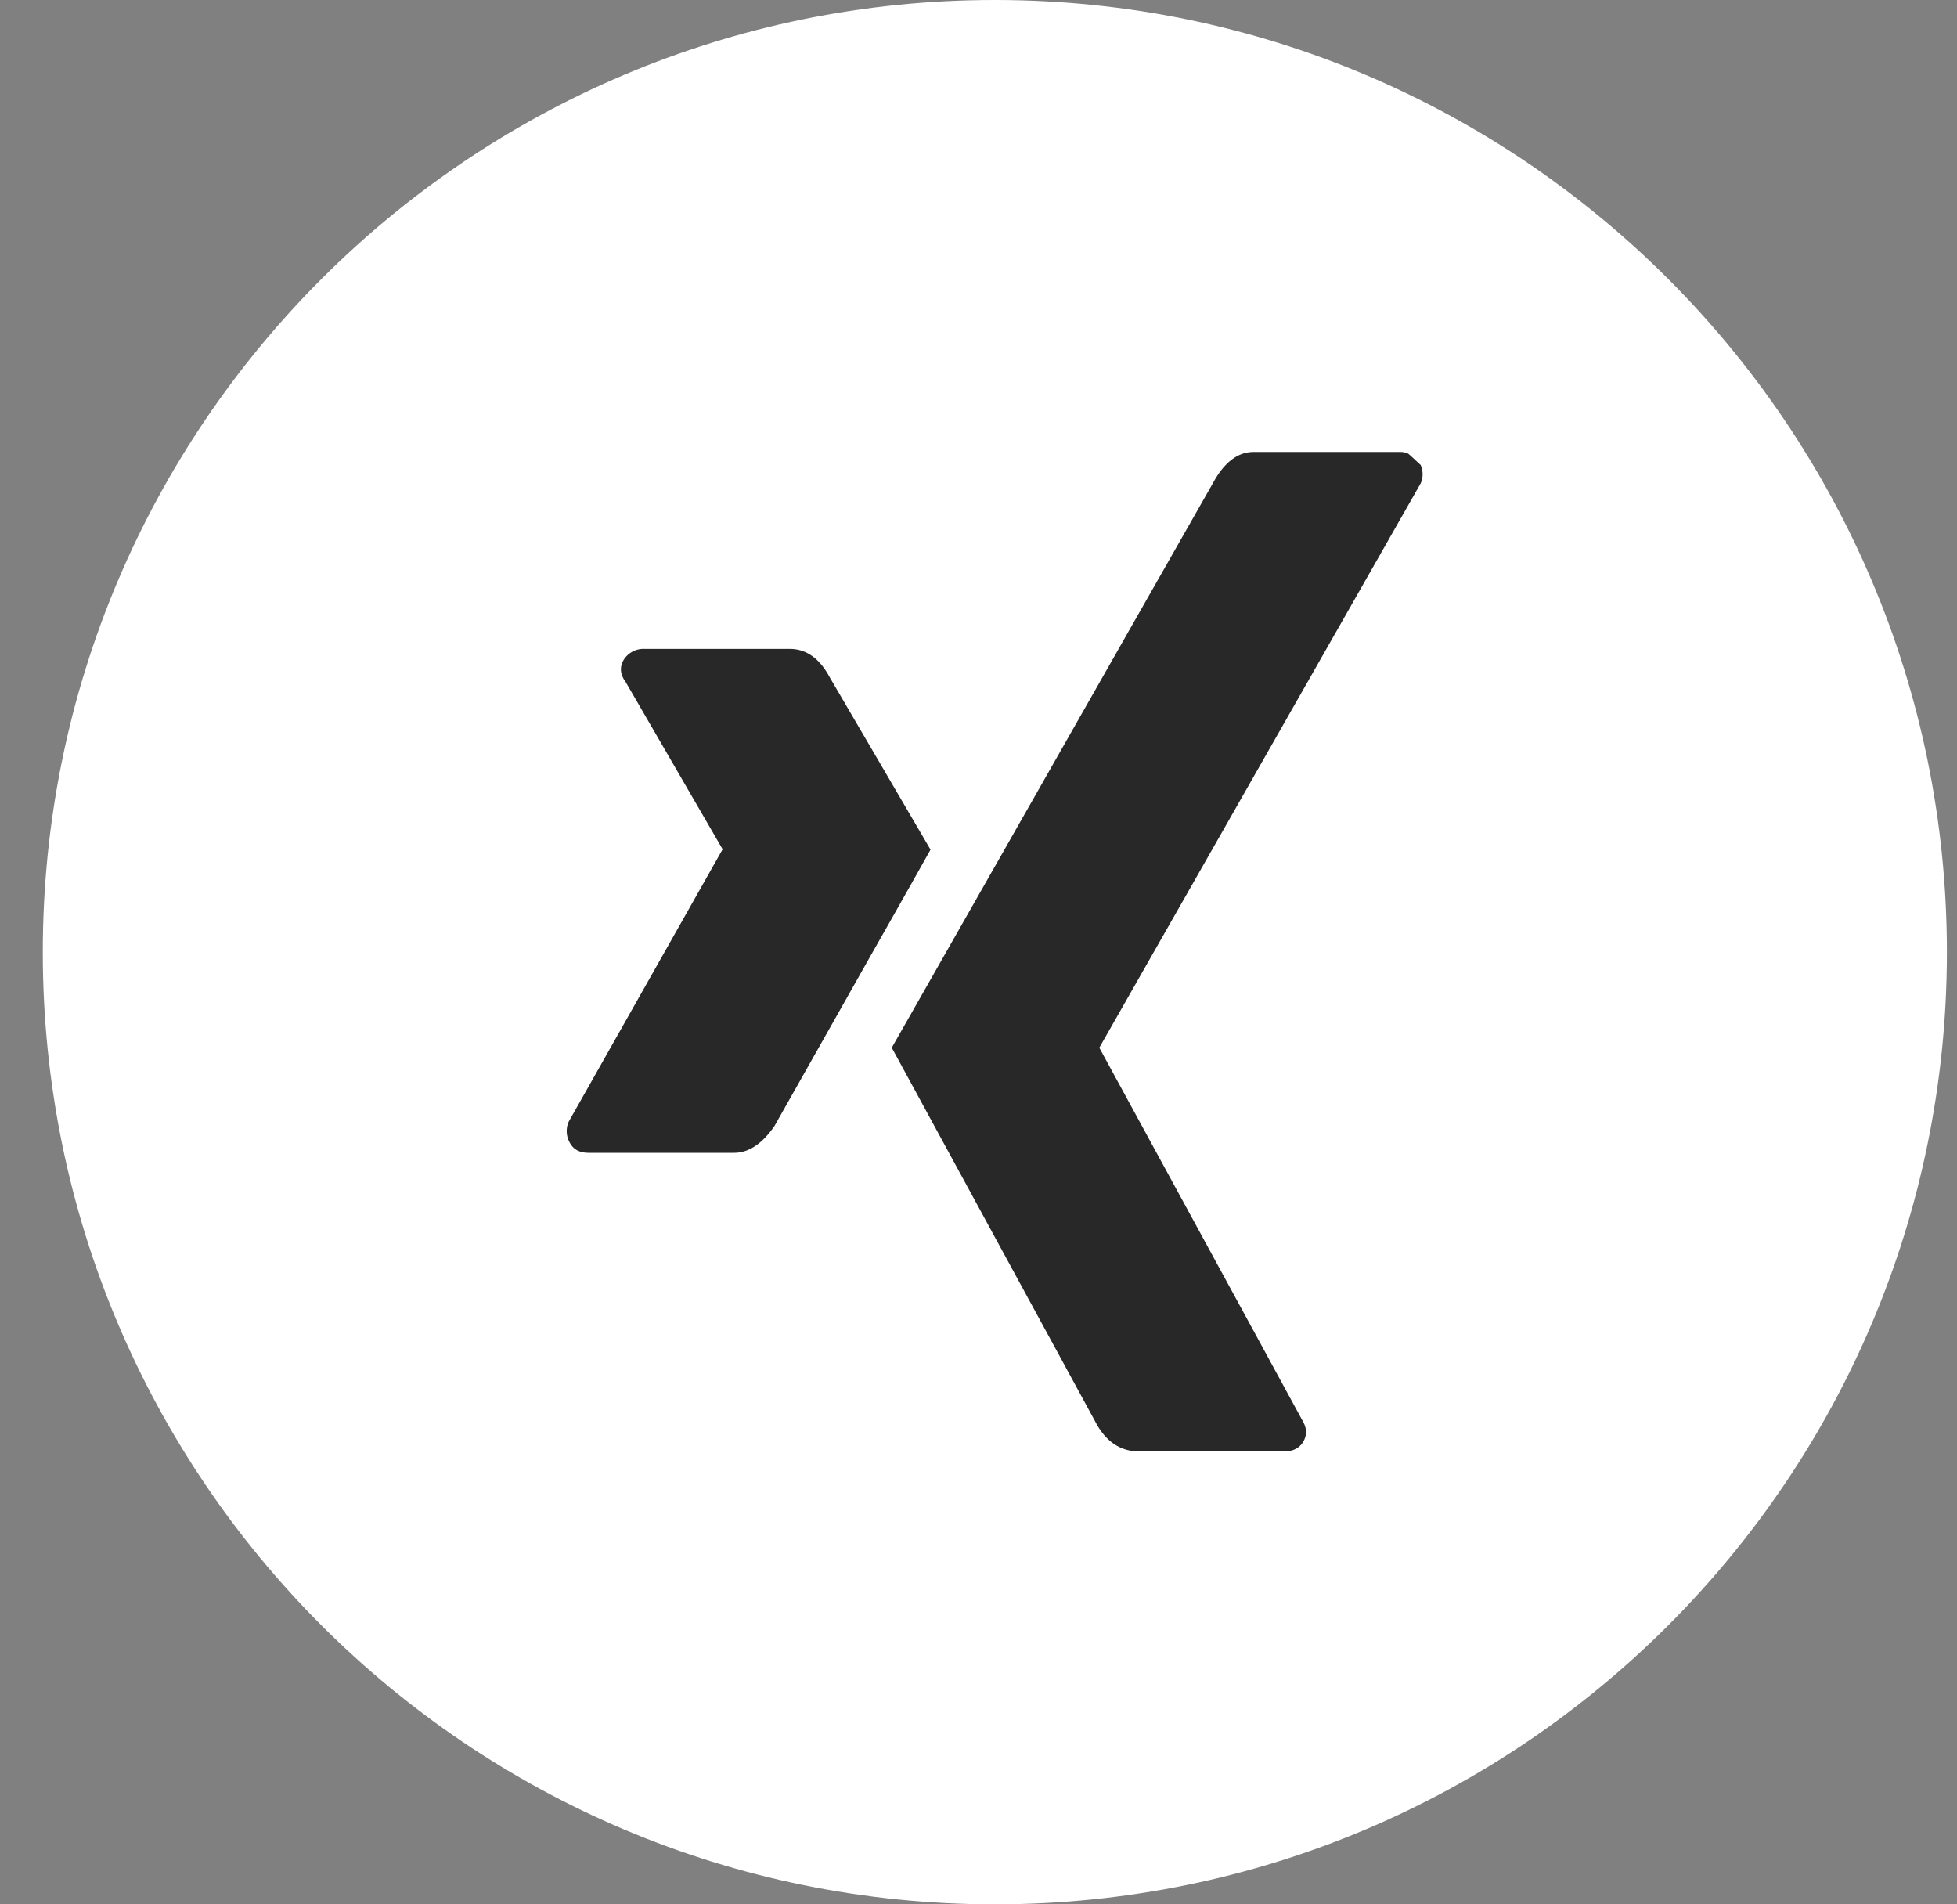
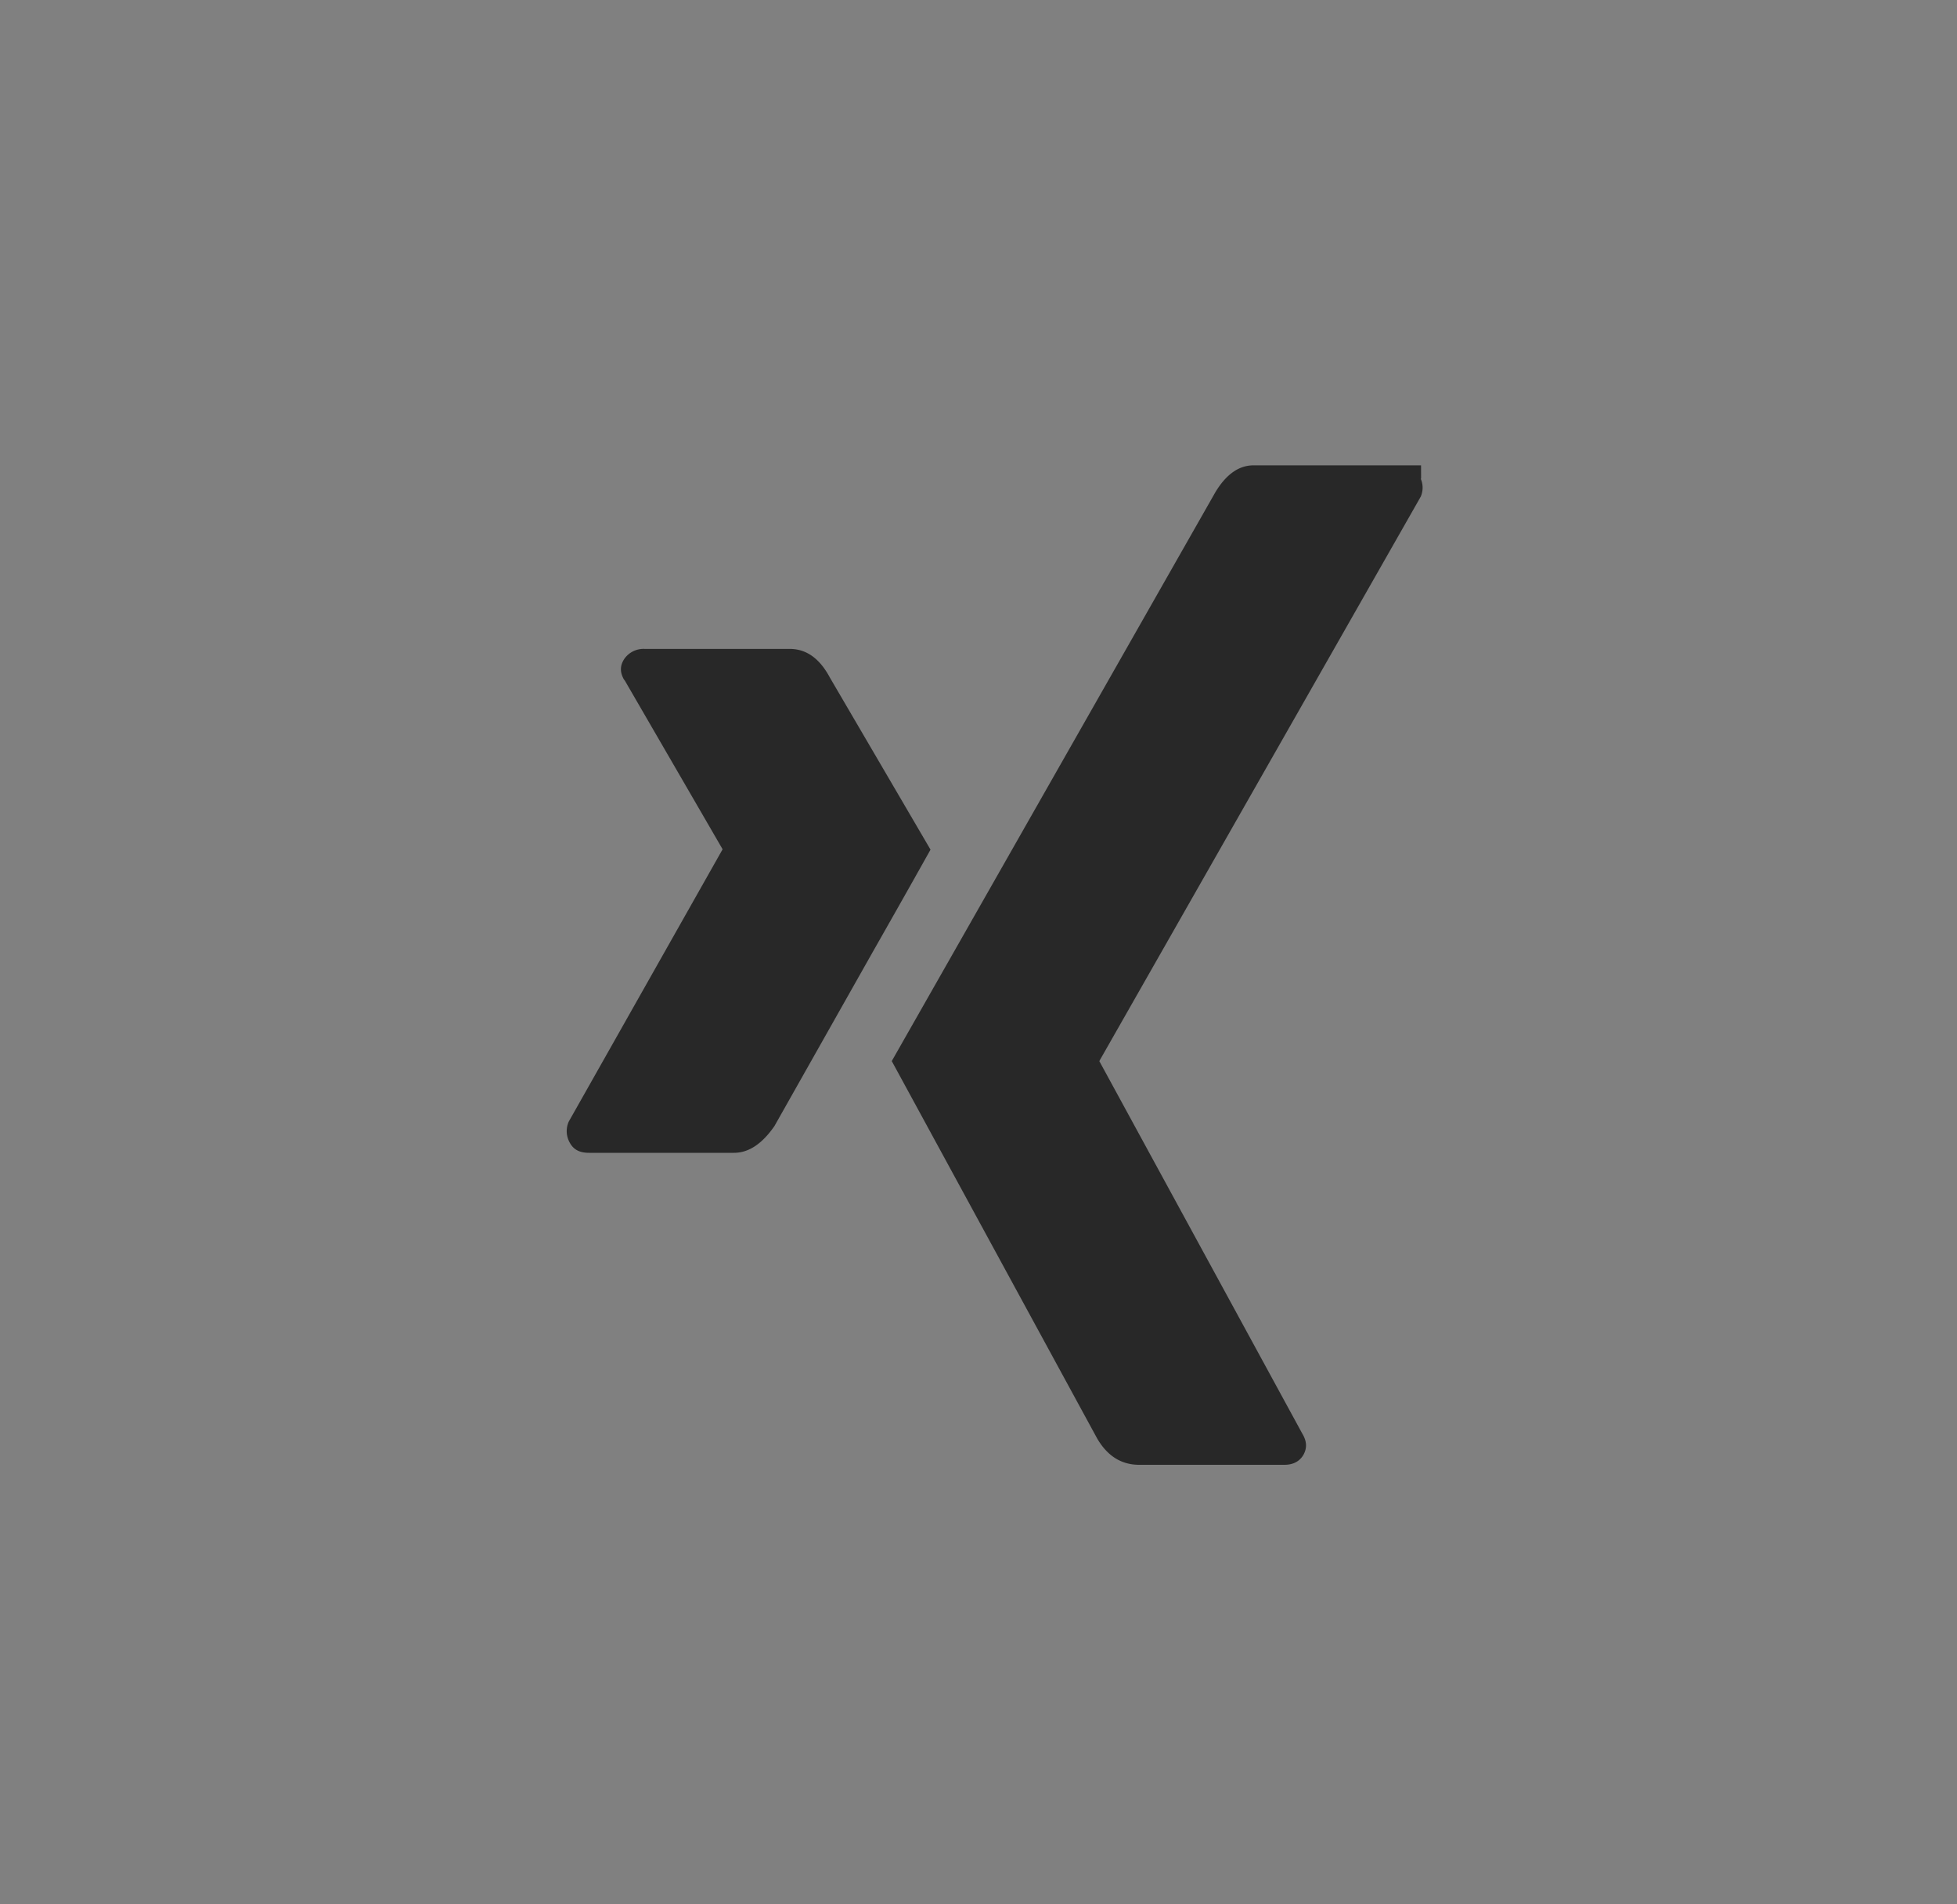
<svg xmlns="http://www.w3.org/2000/svg" width="37" height="36" fill="none">
  <rect width="100%" height="100%" fill="#808080" stroke="none" />
  <g clip-path="url(#clip0_7511_151050)">
-     <path d="M36.809 18c0-9.943-8.057-18-18-18-9.944 0-18 8.057-18 18s8.056 18 18 18c9.943 0 18-8.057 18-18z" fill="#fff" />
-     <path d="M26.867 8.797c-.08-.072-.159-.151-.245-.223-.043-.015-.08-.03-.137-.03H23.7c-.281 0-.519.174-.72.505l-6.12 10.757 3.88 7.128c.195.338.461.504.8.504h2.743c.166 0 .288-.065.36-.188.072-.13.065-.259-.022-.403l-3.837-7.041 6.077-10.67a.425.425 0 000-.34h.007zM11.804 12.85l1.858 3.205-2.909 5.148a.442.442 0 00.022.403c.072.13.187.187.36.187h2.743c.28 0 .533-.173.763-.504l1.858-3.29c.705-1.239 1.065-1.887 1.094-1.937l-1.9-3.248c-.195-.367-.447-.547-.764-.547h-2.743a.443.443 0 00-.382.188c-.086.13-.086.259 0 .403" fill="#282828" />
+     <path d="M26.867 8.797H23.7c-.281 0-.519.174-.72.505l-6.12 10.757 3.88 7.128c.195.338.461.504.8.504h2.743c.166 0 .288-.065.36-.188.072-.13.065-.259-.022-.403l-3.837-7.041 6.077-10.67a.425.425 0 000-.34h.007zM11.804 12.85l1.858 3.205-2.909 5.148a.442.442 0 00.022.403c.072.13.187.187.36.187h2.743c.28 0 .533-.173.763-.504l1.858-3.29c.705-1.239 1.065-1.887 1.094-1.937l-1.9-3.248c-.195-.367-.447-.547-.764-.547h-2.743a.443.443 0 00-.382.188c-.086.13-.086.259 0 .403" fill="#282828" />
  </g>
  <defs>
    <clipPath id="clip0_7511_151050">
      <path fill="#fff" transform="translate(.809)" d="M0 0h36v36H0z" />
    </clipPath>
  </defs>
</svg>